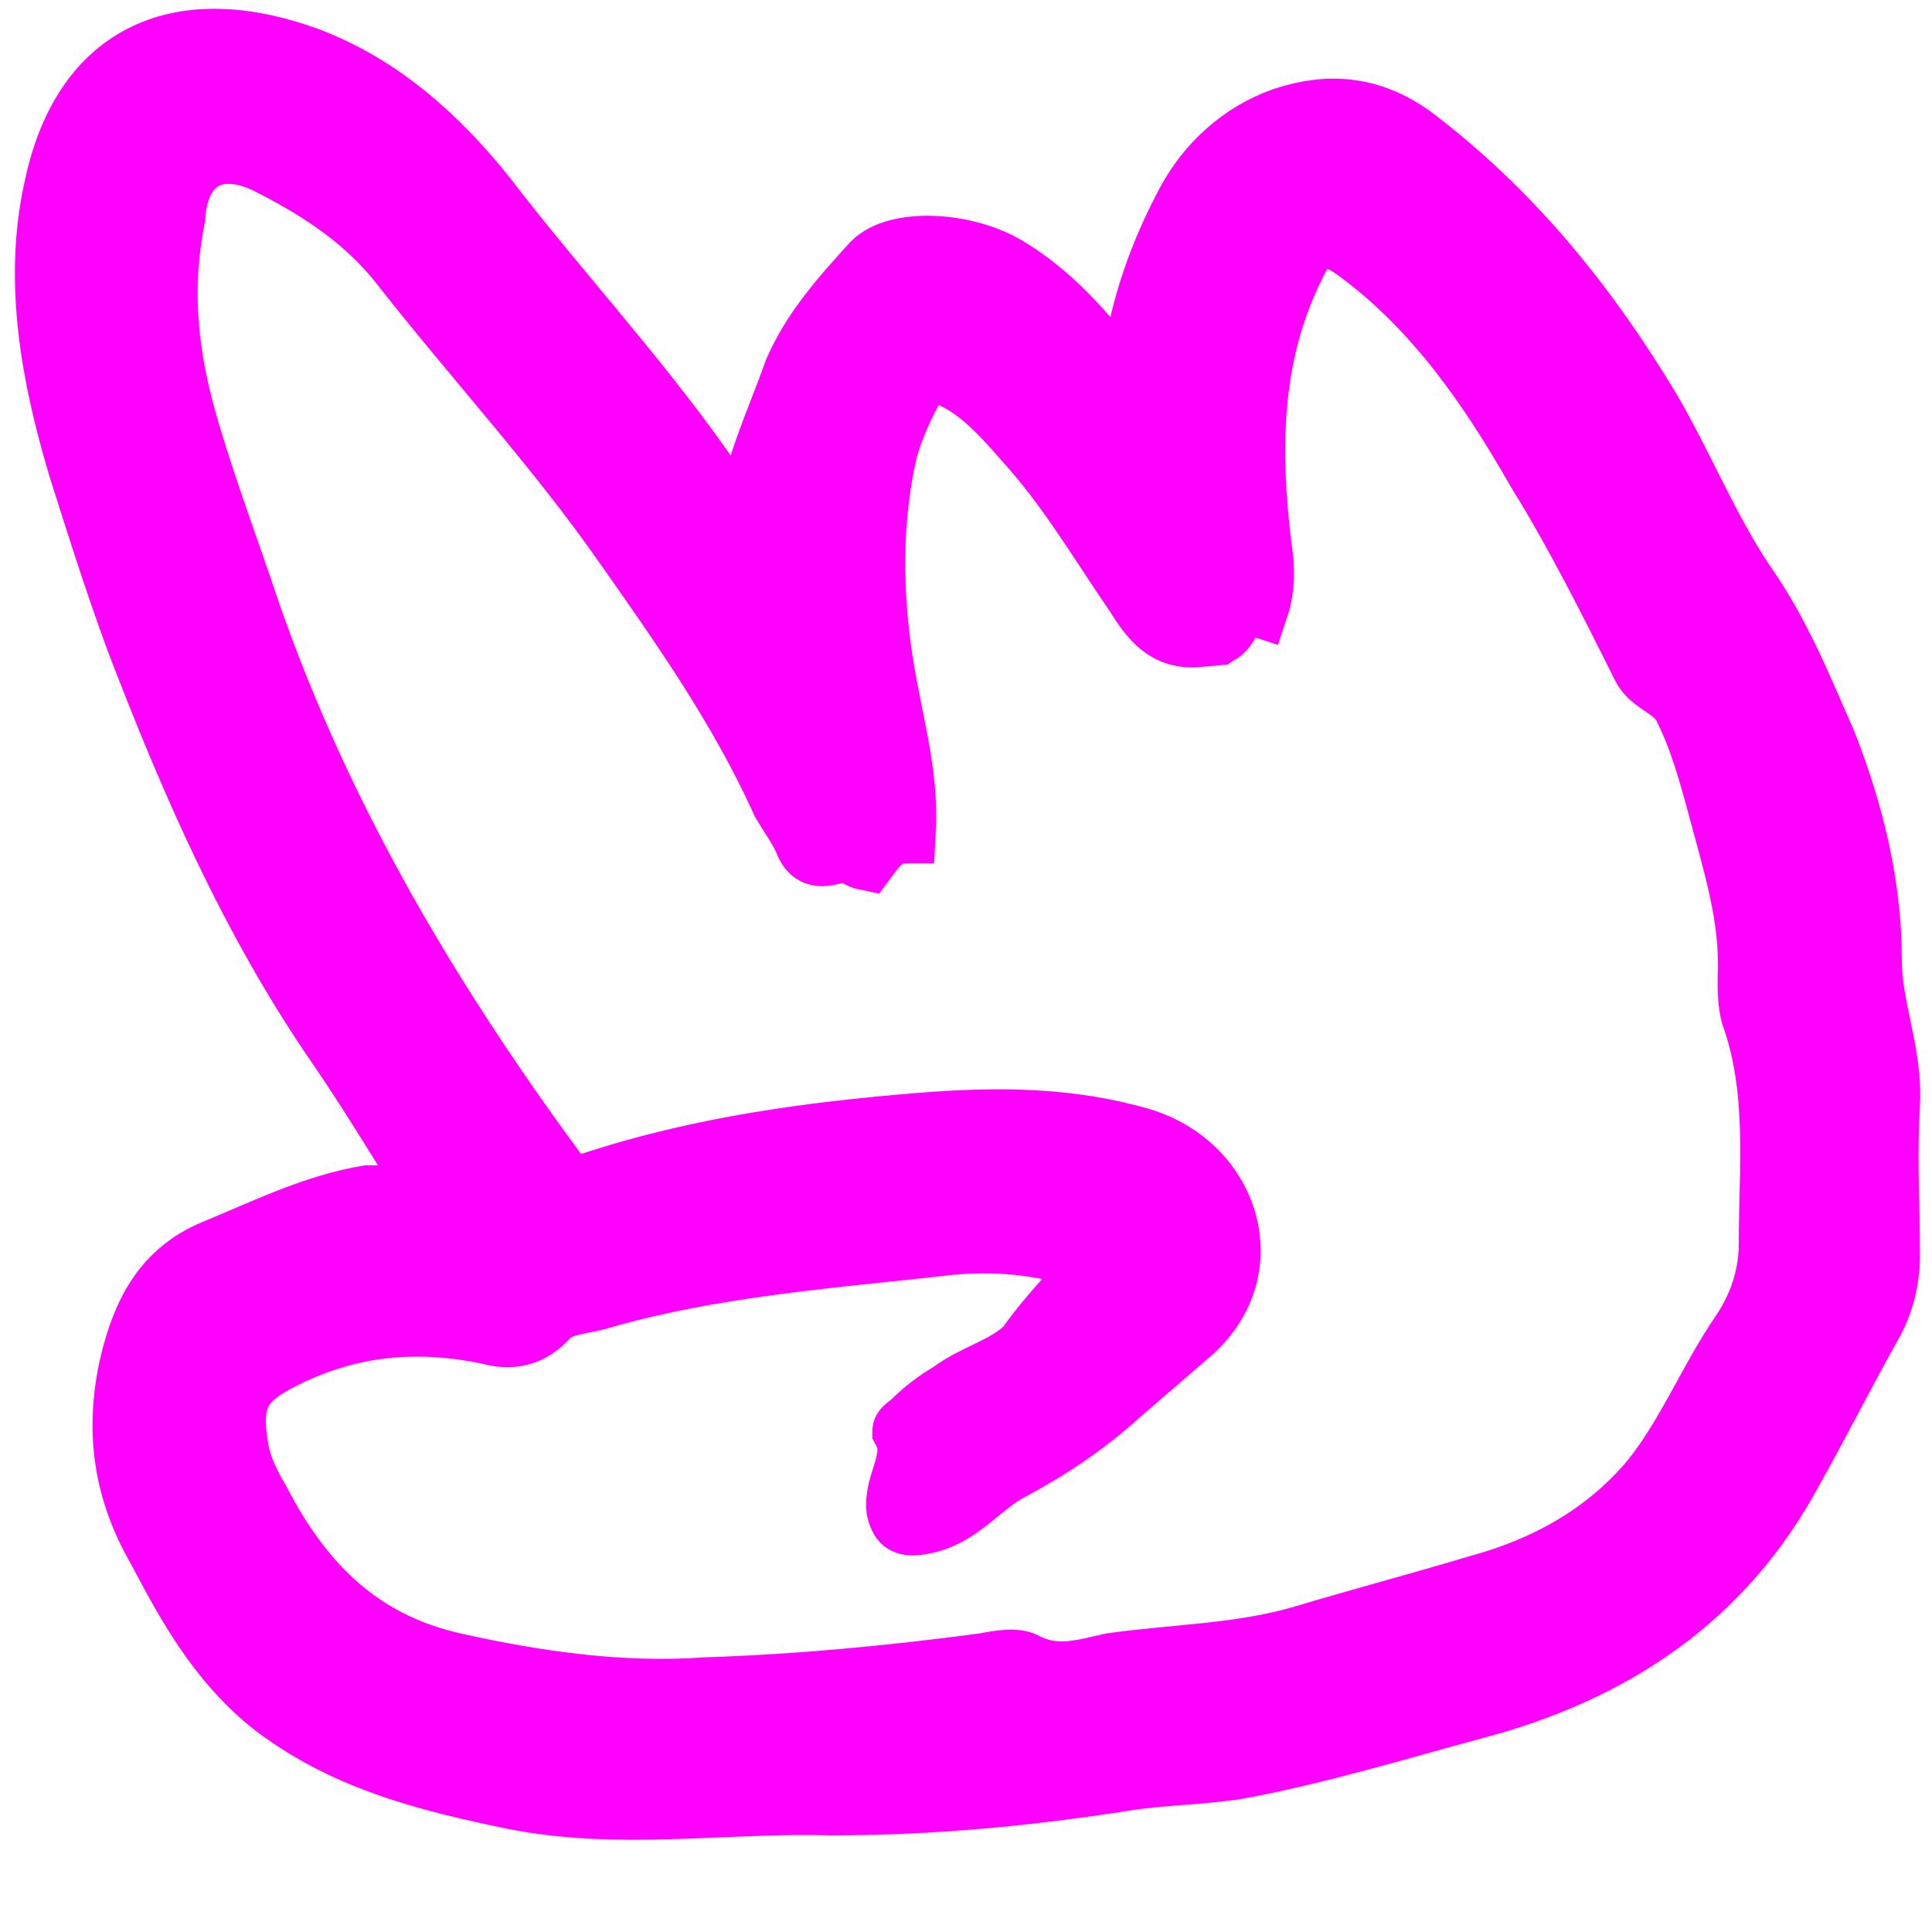
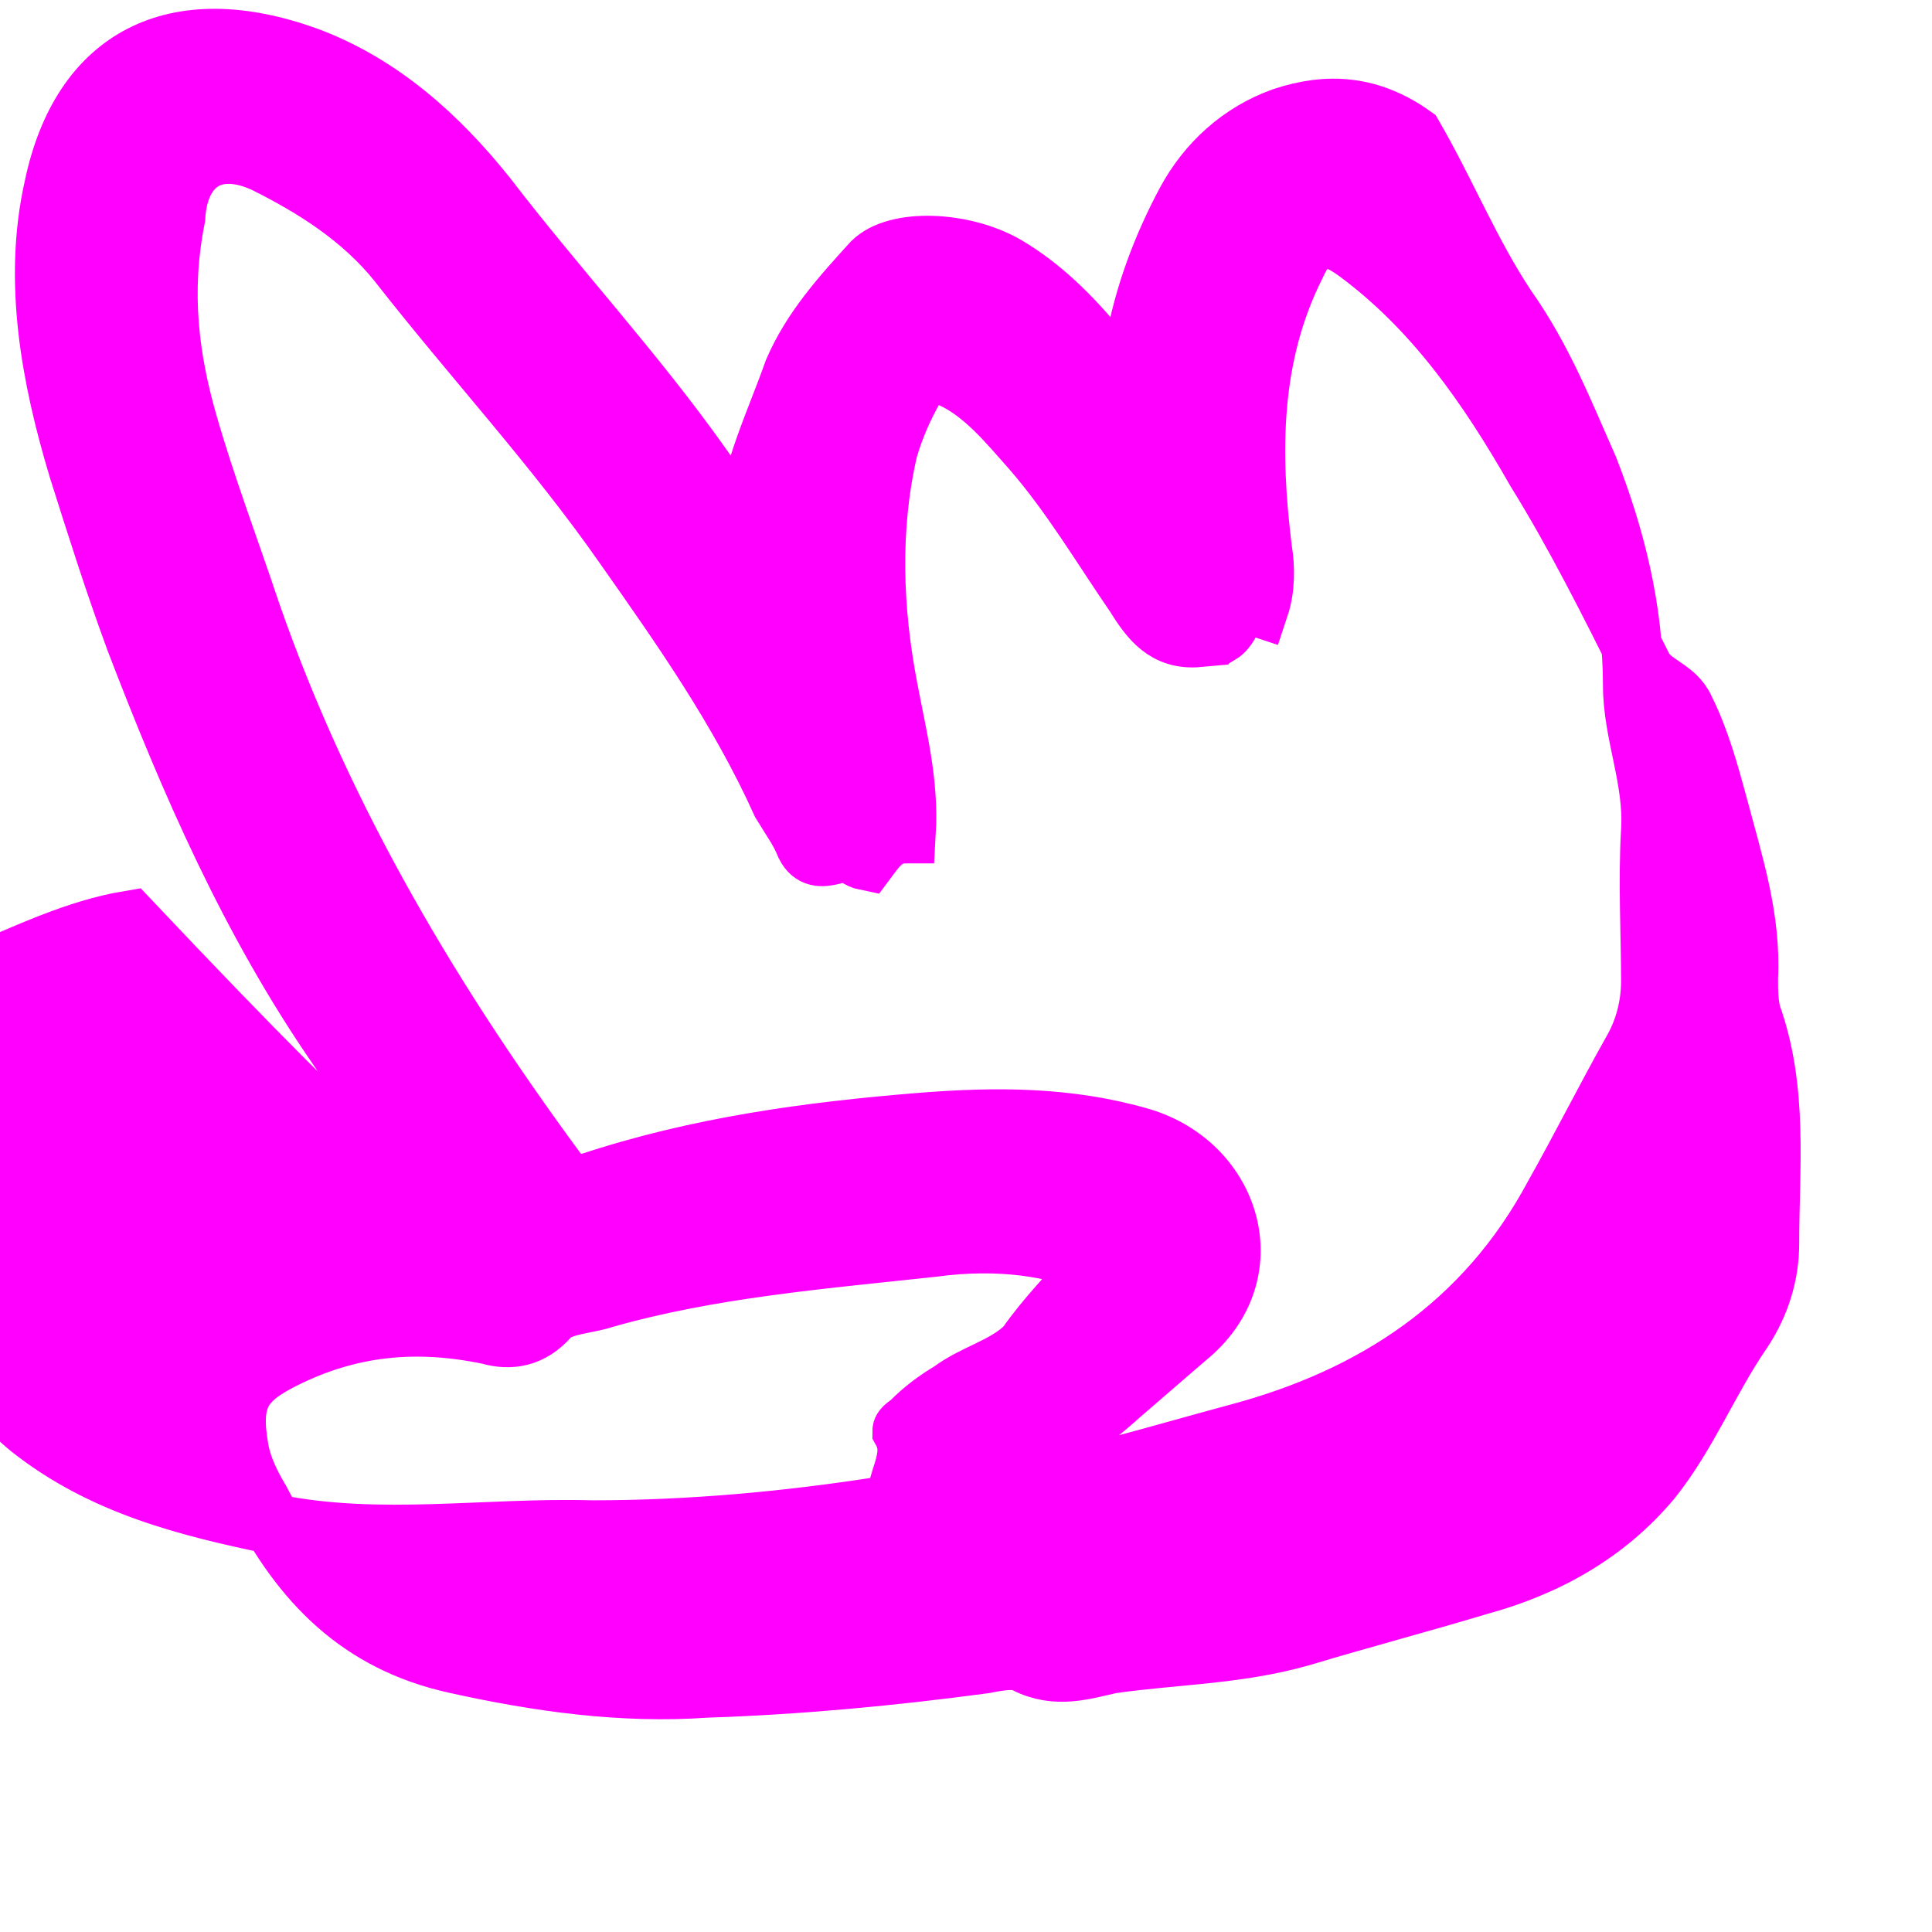
<svg xmlns="http://www.w3.org/2000/svg" version="1.1" id="Vrstva_1" x="0px" y="0px" viewBox="0 0 64 64" style="enable-background:new 0 0 64 64;" xml:space="preserve">
  <style type="text/css">
	.st0{fill:#FF00FF;stroke:#FF00FF;stroke-width:2;stroke-miterlimit:10;}
</style>
-   <path class="st0" d="M36.3,41.9c-1.3-0.6-3.2-0.9-5.4-0.6C27.2,41.7,23.5,42,20,43c-0.6,0.2-1.4,0.2-1.8,0.6c-0.6,0.7-1.3,0.8-2,0.6  c-2.4-0.5-4.6-0.3-6.8,0.8c-1.4,0.7-1.8,1.3-1.5,3c0.1,0.6,0.4,1.2,0.7,1.7c1.4,2.7,3.3,4.7,6.5,5.4c2.7,0.6,5.5,1,8.3,0.8  c3.1-0.1,6.2-0.4,9.2-0.8c0.5-0.1,1.1-0.2,1.4,0c1,0.5,1.9,0.2,2.8,0c2.1-0.3,4.2-0.3,6.3-0.9c2-0.6,3.9-1.1,5.9-1.7  c2.2-0.6,4.2-1.7,5.7-3.5c1.2-1.5,1.9-3.3,3-4.9c0.6-0.9,0.9-1.9,0.9-2.9c0-2.5,0.3-5.1-0.6-7.6c-0.1-0.4-0.1-0.8-0.1-1.2  c0.1-2-0.5-3.8-1-5.7c-0.3-1.1-0.6-2.2-1.1-3.2c-0.3-0.7-1.1-0.8-1.4-1.4c-1.1-2.2-2.2-4.4-3.5-6.5c-1.6-2.8-3.4-5.4-6-7.3  c-1-0.7-1.5-0.6-2,0.5c-1.5,3-1.5,6.2-1.1,9.4c0.1,0.6,0.1,1.3-0.1,1.9c-0.9-0.3-0.8,0.6-1.3,0.9c-0.3,0-0.5-0.3-0.8-0.4  c0,0.2,0.1,0.4,0.1,0.5c-1.1,0.1-1.6-0.6-2.1-1.4c-1.1-1.6-2.1-3.3-3.4-4.8c-0.8-0.9-1.6-1.9-2.7-2.4c-0.5-0.3-0.9-0.2-1.2,0.3  c-0.4,0.7-0.7,1.4-0.9,2.1c-0.6,2.6-0.5,5.3,0,7.9c0.3,1.6,0.7,3.1,0.6,4.8c-0.7,0-1,0.5-1.3,0.9c-0.5-0.1-0.7-0.6-0.9-0.9  c-0.4,0.2,0.1,0.5-0.2,0.7c-0.4,0.1-0.7,0.1-0.9-0.3c-0.2-0.5-0.5-0.9-0.8-1.4c-1.4-3.1-3.3-5.8-5.2-8.5c-2.3-3.3-5-6.2-7.5-9.4  c-1.2-1.5-2.8-2.5-4.4-3.3c-1.7-0.8-2.9,0-3,1.8C5.3,9.7,5.6,11.9,6.2,14c0.6,2.1,1.4,4.2,2.1,6.3c2.4,6.9,6.1,13.1,10.5,19  c0.2,0,0.5-0.1,0.7-0.1c3.6-1.2,7.3-1.7,11-2c2.5-0.2,4.9-0.2,7.3,0.5c3,0.9,4.1,4.5,1.5,6.6c-0.7,0.6-1.5,1.3-2.2,1.9  c-1.1,1-2.3,1.8-3.6,2.5c-1,0.5-1.7,1.6-3,1.8c-0.6,0.1-0.7-0.1-0.8-0.5c-0.1-0.9,0.7-1.7,0.2-2.6c0-0.1,0.2-0.2,0.3-0.3  c0.4-0.4,0.8-0.7,1.3-1c0.8-0.6,1.8-0.8,2.5-1.5C34.7,43.6,35.5,42.8,36.3,41.9 M14.4,39.7c-1.1-1.7-2.1-3.4-3.2-5  c-2.9-4.2-4.9-8.8-6.7-13.5c-0.7-1.9-1.3-3.8-1.9-5.7c-0.9-3-1.5-6.2-0.8-9.3c0.9-4.3,4-5.9,8.4-4.3c2.4,0.9,4.3,2.6,5.9,4.6  c2.3,3,4.9,5.8,7.1,8.9c0.5,0.7,0.9,1.3,1.5,2.1c0.2-1.9,1-3.5,1.6-5.2c0.6-1.4,1.6-2.5,2.6-3.6c0.8-0.8,3-0.7,4.4,0.1  c1.2,0.7,2.2,1.7,3.1,2.8c0.3,0.3,0.5,0.7,1,1c0.1-0.4,0.2-0.7,0.2-1.1c0.3-1.7,0.9-3.3,1.7-4.8c0.7-1.3,1.8-2.3,3.2-2.8  c1.5-0.5,2.9-0.4,4.3,0.6c3.3,2.5,5.8,5.6,7.9,9.1c1.1,1.9,1.9,3.9,3.1,5.7c1.2,1.7,1.9,3.5,2.7,5.3c0.9,2.3,1.5,4.7,1.5,7.2  c0,1.6,0.7,3.1,0.6,4.8c-0.1,1.7,0,3.4,0,5c0,0.8-0.2,1.6-0.6,2.3c-0.9,1.6-1.7,3.2-2.6,4.8c-2.3,4.3-6,6.7-10.5,7.9  c-2.6,0.7-5.2,1.5-7.9,2c-1.3,0.2-2.6,0.2-3.8,0.4c-3.2,0.5-6.4,0.8-9.7,0.8c-3.5-0.1-7,0.5-10.5-0.2c-2.9-0.6-5.7-1.3-8.1-3.2  c-1.7-1.4-2.7-3.2-3.7-5.1c-1.1-1.9-1.4-3.9-0.9-6.1c0.4-1.7,1.1-3.1,2.8-3.8c1.7-0.7,3.3-1.5,5.1-1.8  C12.9,39.6,13.6,39.7,14.4,39.7" />
+   <path class="st0" d="M36.3,41.9c-1.3-0.6-3.2-0.9-5.4-0.6C27.2,41.7,23.5,42,20,43c-0.6,0.2-1.4,0.2-1.8,0.6c-0.6,0.7-1.3,0.8-2,0.6  c-2.4-0.5-4.6-0.3-6.8,0.8c-1.4,0.7-1.8,1.3-1.5,3c0.1,0.6,0.4,1.2,0.7,1.7c1.4,2.7,3.3,4.7,6.5,5.4c2.7,0.6,5.5,1,8.3,0.8  c3.1-0.1,6.2-0.4,9.2-0.8c0.5-0.1,1.1-0.2,1.4,0c1,0.5,1.9,0.2,2.8,0c2.1-0.3,4.2-0.3,6.3-0.9c2-0.6,3.9-1.1,5.9-1.7  c2.2-0.6,4.2-1.7,5.7-3.5c1.2-1.5,1.9-3.3,3-4.9c0.6-0.9,0.9-1.9,0.9-2.9c0-2.5,0.3-5.1-0.6-7.6c-0.1-0.4-0.1-0.8-0.1-1.2  c0.1-2-0.5-3.8-1-5.7c-0.3-1.1-0.6-2.2-1.1-3.2c-0.3-0.7-1.1-0.8-1.4-1.4c-1.1-2.2-2.2-4.4-3.5-6.5c-1.6-2.8-3.4-5.4-6-7.3  c-1-0.7-1.5-0.6-2,0.5c-1.5,3-1.5,6.2-1.1,9.4c0.1,0.6,0.1,1.3-0.1,1.9c-0.9-0.3-0.8,0.6-1.3,0.9c-0.3,0-0.5-0.3-0.8-0.4  c0,0.2,0.1,0.4,0.1,0.5c-1.1,0.1-1.6-0.6-2.1-1.4c-1.1-1.6-2.1-3.3-3.4-4.8c-0.8-0.9-1.6-1.9-2.7-2.4c-0.5-0.3-0.9-0.2-1.2,0.3  c-0.4,0.7-0.7,1.4-0.9,2.1c-0.6,2.6-0.5,5.3,0,7.9c0.3,1.6,0.7,3.1,0.6,4.8c-0.7,0-1,0.5-1.3,0.9c-0.5-0.1-0.7-0.6-0.9-0.9  c-0.4,0.2,0.1,0.5-0.2,0.7c-0.4,0.1-0.7,0.1-0.9-0.3c-0.2-0.5-0.5-0.9-0.8-1.4c-1.4-3.1-3.3-5.8-5.2-8.5c-2.3-3.3-5-6.2-7.5-9.4  c-1.2-1.5-2.8-2.5-4.4-3.3c-1.7-0.8-2.9,0-3,1.8C5.3,9.7,5.6,11.9,6.2,14c0.6,2.1,1.4,4.2,2.1,6.3c2.4,6.9,6.1,13.1,10.5,19  c0.2,0,0.5-0.1,0.7-0.1c3.6-1.2,7.3-1.7,11-2c2.5-0.2,4.9-0.2,7.3,0.5c3,0.9,4.1,4.5,1.5,6.6c-0.7,0.6-1.5,1.3-2.2,1.9  c-1.1,1-2.3,1.8-3.6,2.5c-1,0.5-1.7,1.6-3,1.8c-0.6,0.1-0.7-0.1-0.8-0.5c-0.1-0.9,0.7-1.7,0.2-2.6c0-0.1,0.2-0.2,0.3-0.3  c0.4-0.4,0.8-0.7,1.3-1c0.8-0.6,1.8-0.8,2.5-1.5C34.7,43.6,35.5,42.8,36.3,41.9 M14.4,39.7c-1.1-1.7-2.1-3.4-3.2-5  c-2.9-4.2-4.9-8.8-6.7-13.5c-0.7-1.9-1.3-3.8-1.9-5.7c-0.9-3-1.5-6.2-0.8-9.3c0.9-4.3,4-5.9,8.4-4.3c2.4,0.9,4.3,2.6,5.9,4.6  c2.3,3,4.9,5.8,7.1,8.9c0.5,0.7,0.9,1.3,1.5,2.1c0.2-1.9,1-3.5,1.6-5.2c0.6-1.4,1.6-2.5,2.6-3.6c0.8-0.8,3-0.7,4.4,0.1  c1.2,0.7,2.2,1.7,3.1,2.8c0.3,0.3,0.5,0.7,1,1c0.1-0.4,0.2-0.7,0.2-1.1c0.3-1.7,0.9-3.3,1.7-4.8c0.7-1.3,1.8-2.3,3.2-2.8  c1.5-0.5,2.9-0.4,4.3,0.6c1.1,1.9,1.9,3.9,3.1,5.7c1.2,1.7,1.9,3.5,2.7,5.3c0.9,2.3,1.5,4.7,1.5,7.2  c0,1.6,0.7,3.1,0.6,4.8c-0.1,1.7,0,3.4,0,5c0,0.8-0.2,1.6-0.6,2.3c-0.9,1.6-1.7,3.2-2.6,4.8c-2.3,4.3-6,6.7-10.5,7.9  c-2.6,0.7-5.2,1.5-7.9,2c-1.3,0.2-2.6,0.2-3.8,0.4c-3.2,0.5-6.4,0.8-9.7,0.8c-3.5-0.1-7,0.5-10.5-0.2c-2.9-0.6-5.7-1.3-8.1-3.2  c-1.7-1.4-2.7-3.2-3.7-5.1c-1.1-1.9-1.4-3.9-0.9-6.1c0.4-1.7,1.1-3.1,2.8-3.8c1.7-0.7,3.3-1.5,5.1-1.8  C12.9,39.6,13.6,39.7,14.4,39.7" />
</svg>